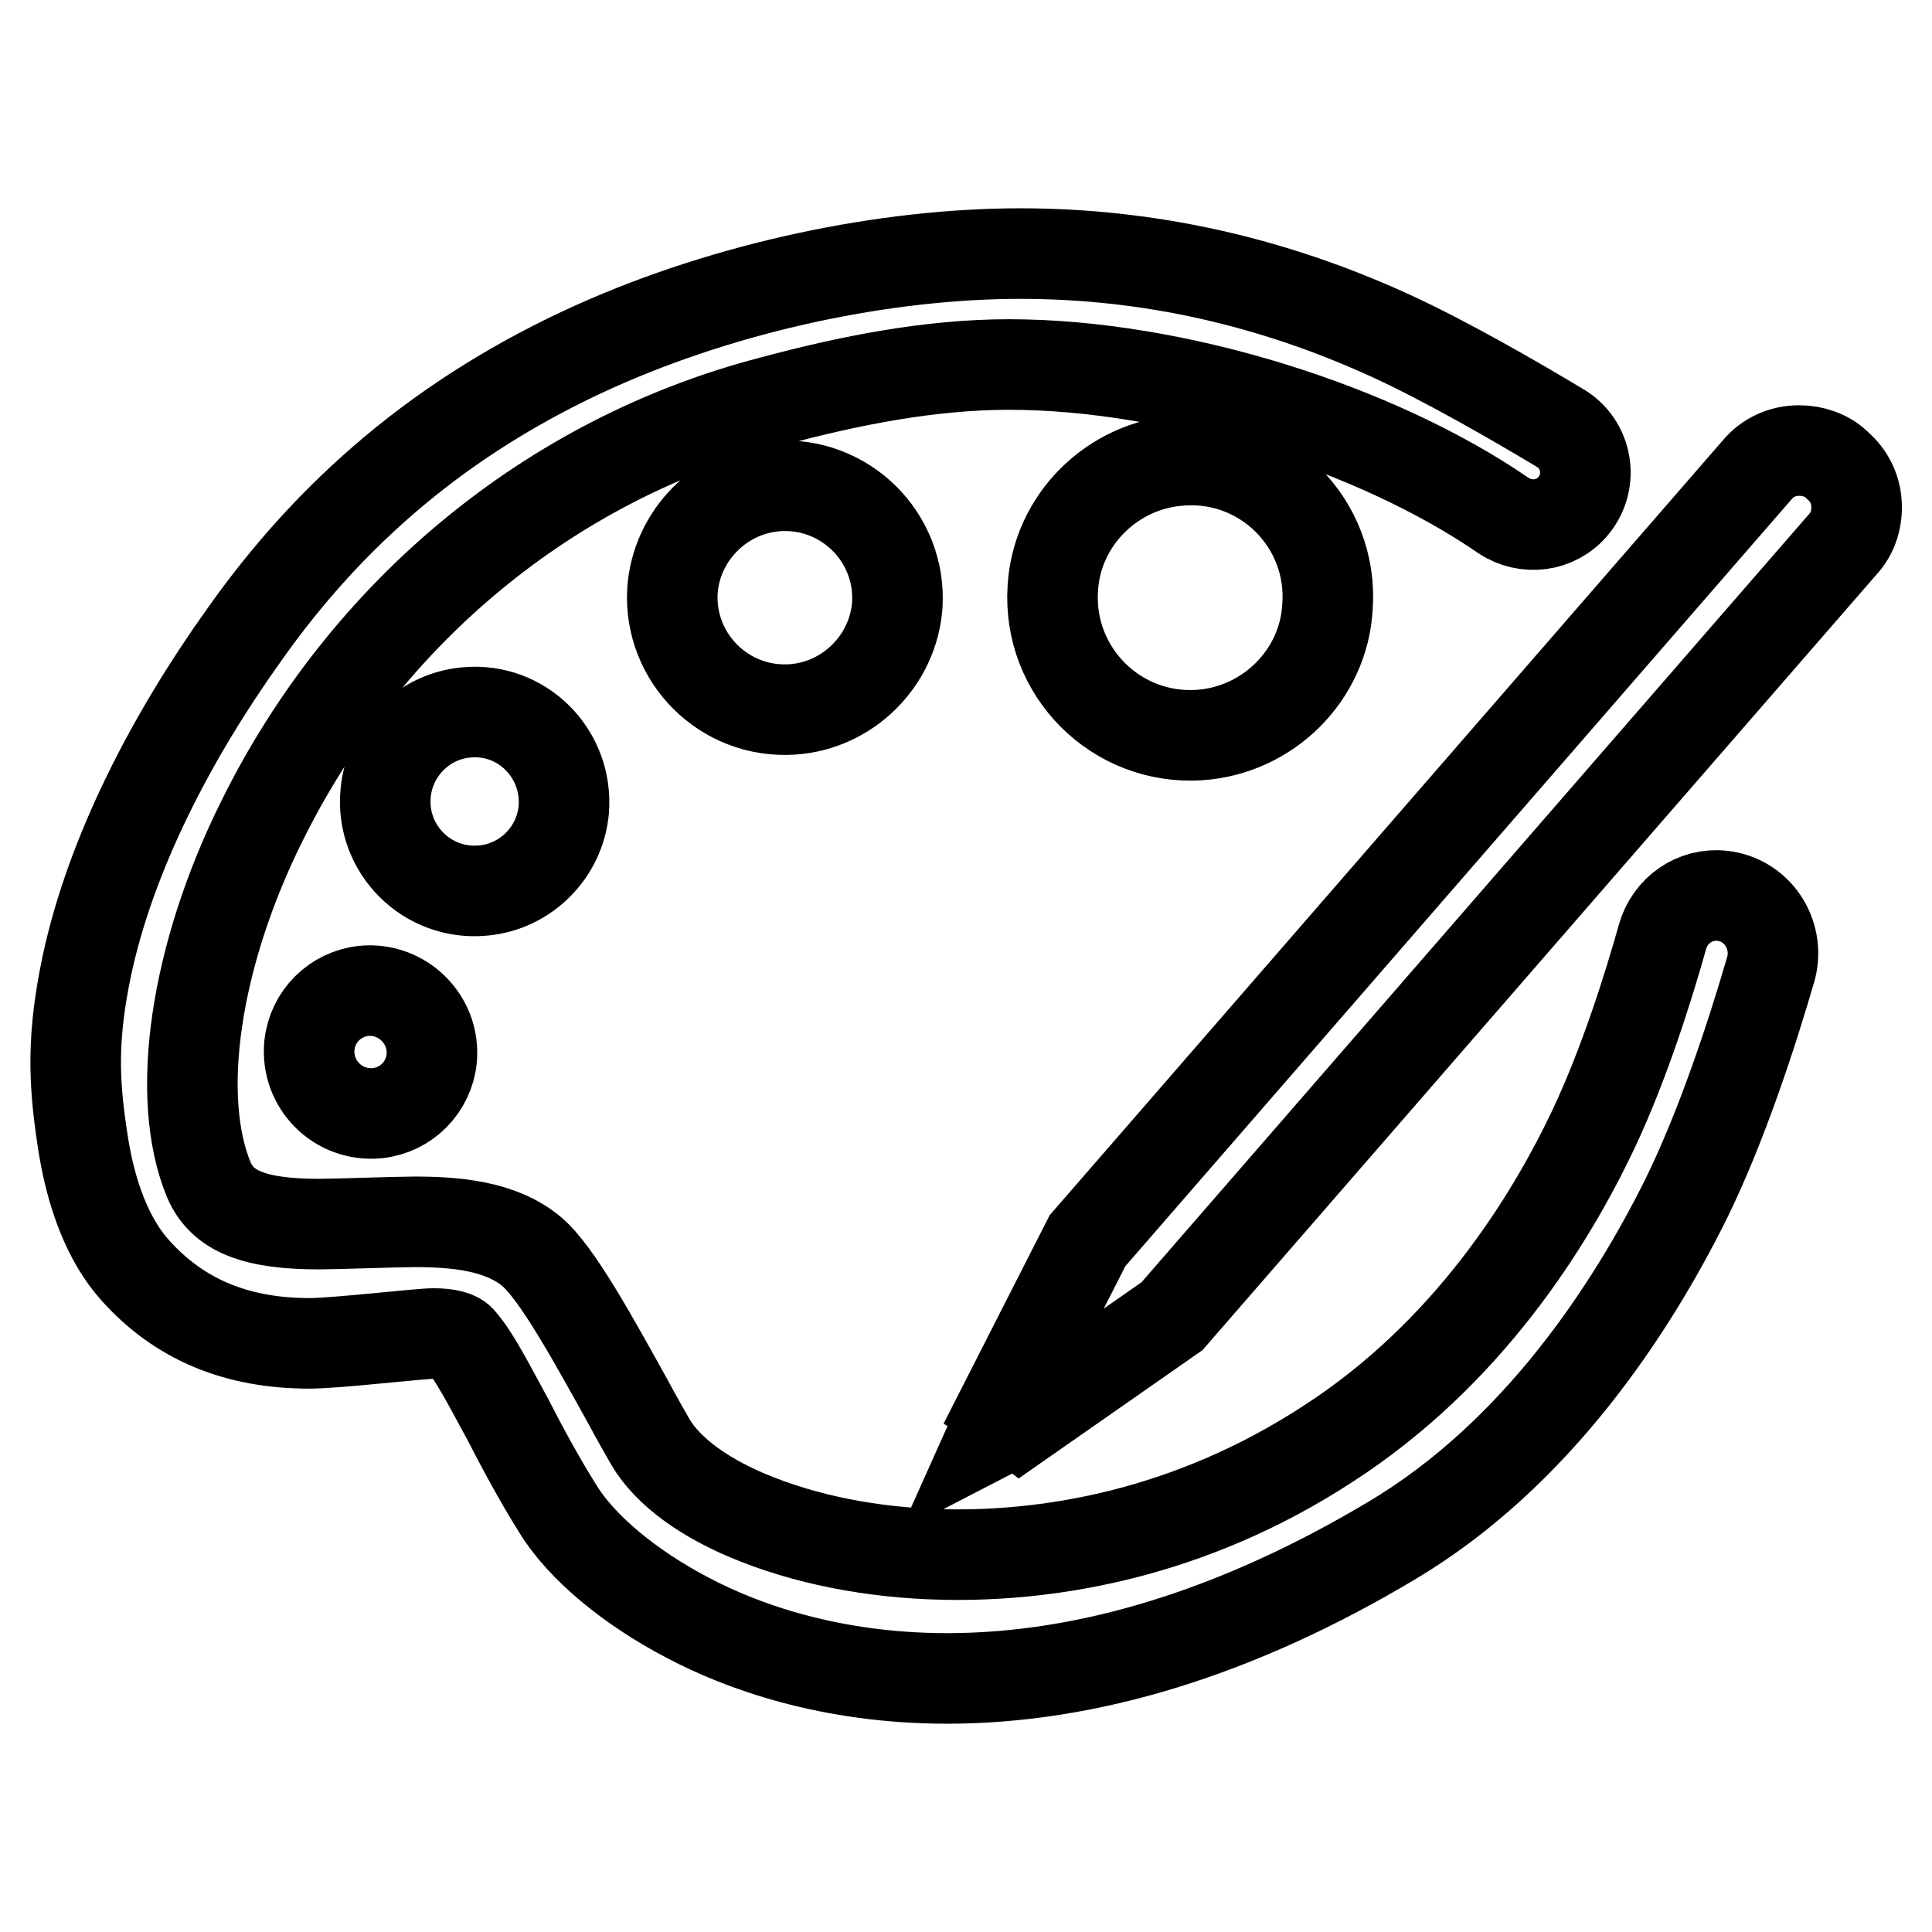
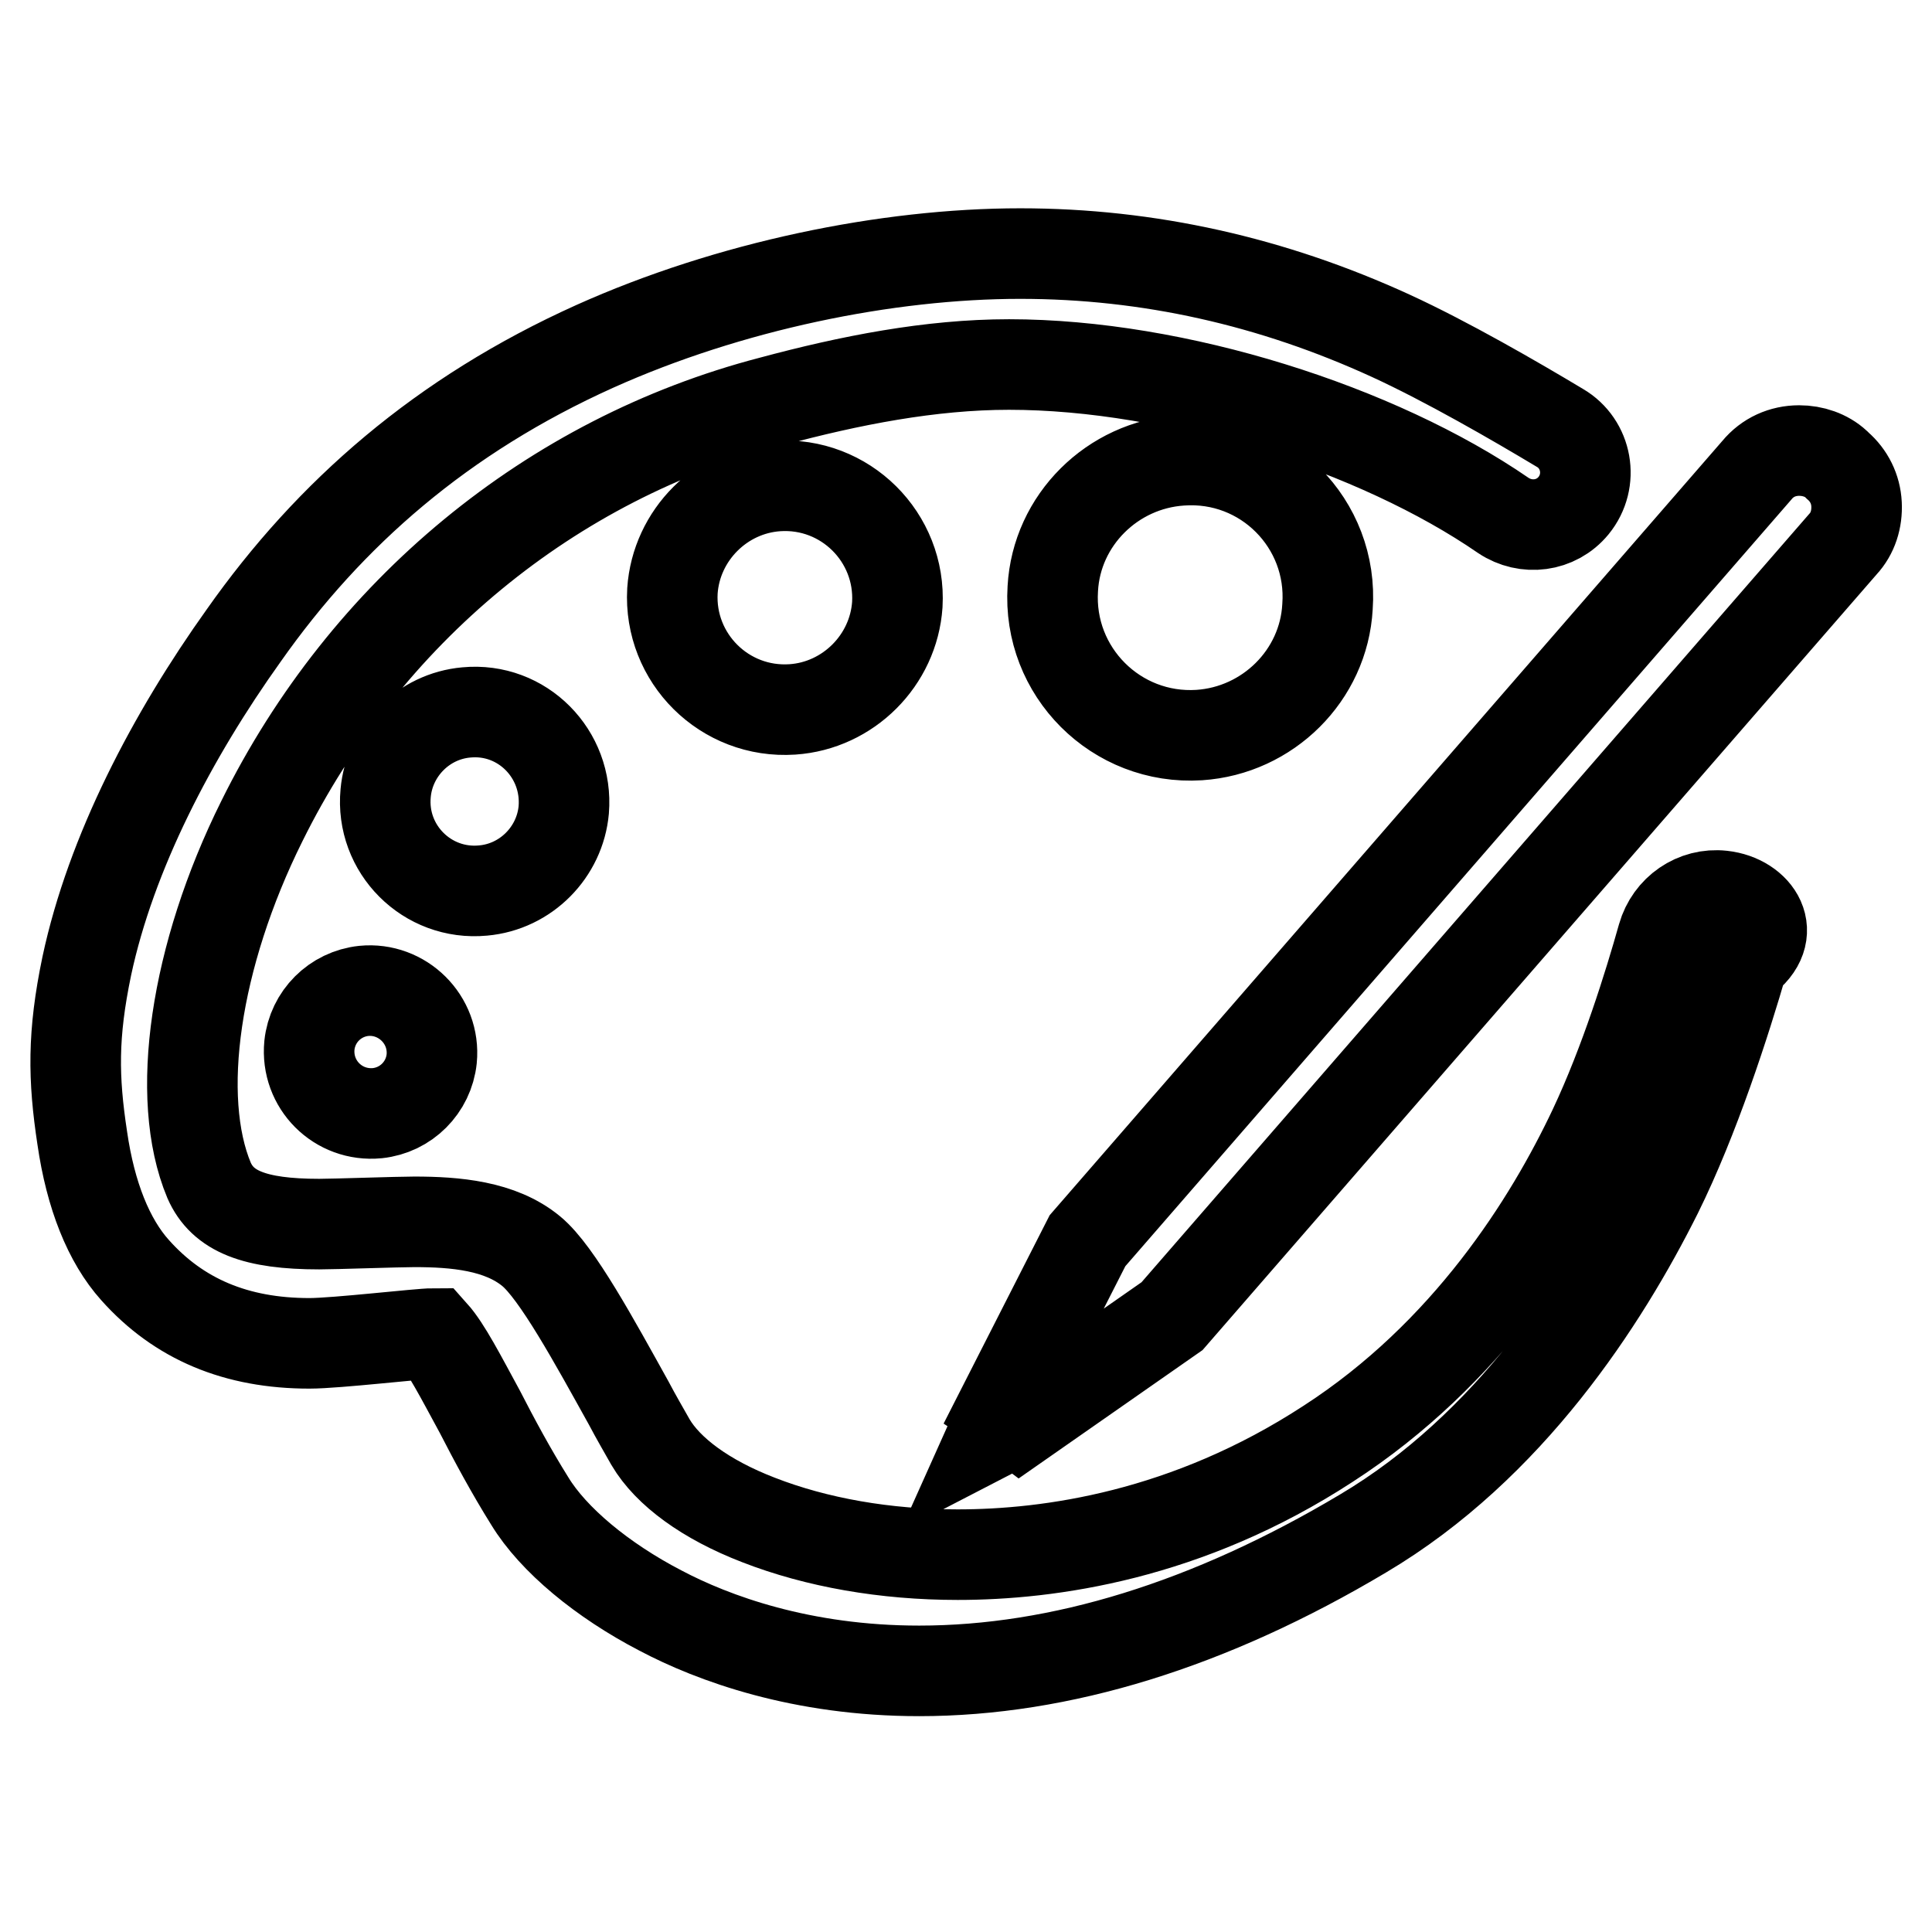
<svg xmlns="http://www.w3.org/2000/svg" version="1.1" x="0px" y="0px" viewBox="0 0 256 256" enable-background="new 0 0 256 256" xml:space="preserve">
  <g>
-     <path stroke-width="12" fill-opacity="0" stroke="#000000" d="M48.2,131.3c-3.8,0.4-6.8,3.4-7.2,7.2c-0.5,5.2,3.8,9.5,9,9c3.8-0.4,6.8-3.4,7.2-7.2 C57.7,135.1,53.3,130.8,48.2,131.3z M64,118c5.7-0.5,10.2-5.1,10.7-10.7c0.6-7.4-5.5-13.6-12.9-12.9c-5.7,0.5-10.2,5.1-10.7,10.7 C50.4,112.5,56.6,118.7,64,118z M103,64.4c-7.4,0.5-13.4,6.5-13.9,13.9C88.6,87.2,96,94.6,105,94c7.4-0.5,13.4-6.5,13.9-13.9 C119.4,71.2,112,63.8,103,64.4z M156.5,61c-9.1,0.6-16.5,7.9-17,17c-0.7,11,8.4,20.1,19.4,19.4c9.1-0.6,16.5-7.9,17-17 C176.7,69.4,167.6,60.2,156.5,61z M246,66.8c-0.1-2-1-3.8-2.5-5.1l-0.2-0.2c-1.3-1.2-3.1-1.8-4.9-1.8c-2.2,0-4.2,0.9-5.6,2.6 l-88.7,102.1l-11.3,22.2l0.3,0.2l-1.3,2.9l2.9-1.5l0.4,0.3l20.2-14.1l88.9-102.3C245.5,70.7,246.1,68.8,246,66.8L246,66.8z  M228.2,118.7c-3.6-0.4-6.9,1.9-7.9,5.4c-1.8,6.4-5,16.7-9.1,25.4c-5.9,12.5-16.8,29.9-35.2,41.8c-18.7,12.2-37,14.7-49.1,14.7 c-9.6,0-18.7-1.6-26.4-4.6c-7-2.7-12-6.4-14.3-10.3c-0.9-1.6-1.9-3.3-2.9-5.2c-4.5-8.1-9.5-17.3-12.9-20.1 c-4.1-3.4-10.1-3.9-15.5-3.9c-2.1,0-10.6,0.3-12.6,0.3c-8.6,0-12.8-1.7-14.6-5.8c-4.6-11-1.9-29.7,7-47.6 c13.7-27.7,38.3-48,67.5-55.6c10.4-2.8,21.1-4.9,31.5-4.9c22.2,0,48.8,8.5,65.5,20c3,2,7,1.5,9.3-1.3c2.7-3.3,1.8-8.2-1.8-10.3 c-6-3.6-15-8.8-22.4-12.2c-15.7-7.2-32.1-10.9-49.1-10.9c-17.7,0-38.6,4.3-56.4,12.3C58.6,55,43.7,68,32.3,84.2 C22.8,97.5,14.7,113,11.5,128c-1.9,9.1-1.8,14.9-0.6,22.8c1.1,7.6,3.5,13.6,7,17.5c5.8,6.5,13.4,9.7,23.1,9.7 c3.6,0,14.6-1.3,16.4-1.3c1.9,0,3.2,0.3,3.7,1c1.7,1.9,3.7,5.8,6.2,10.4c1.9,3.7,4.1,7.8,6.6,11.8c3.1,5.1,9.6,10.5,17.3,14.5 c7,3.7,18.7,8,34.3,8c18.7,0,38.5-6.1,58.8-18.2c19.4-11.5,31.9-30.9,39-45.1c4.9-9.9,9-22.6,11.4-30.9 C235.8,123.7,232.8,119.2,228.2,118.7L228.2,118.7z" />
+     <path stroke-width="12" fill-opacity="0" stroke="#000000" d="M48.2,131.3c-3.8,0.4-6.8,3.4-7.2,7.2c-0.5,5.2,3.8,9.5,9,9c3.8-0.4,6.8-3.4,7.2-7.2 C57.7,135.1,53.3,130.8,48.2,131.3z M64,118c5.7-0.5,10.2-5.1,10.7-10.7c0.6-7.4-5.5-13.6-12.9-12.9c-5.7,0.5-10.2,5.1-10.7,10.7 C50.4,112.5,56.6,118.7,64,118z M103,64.4c-7.4,0.5-13.4,6.5-13.9,13.9C88.6,87.2,96,94.6,105,94c7.4-0.5,13.4-6.5,13.9-13.9 C119.4,71.2,112,63.8,103,64.4z M156.5,61c-9.1,0.6-16.5,7.9-17,17c-0.7,11,8.4,20.1,19.4,19.4c9.1-0.6,16.5-7.9,17-17 C176.7,69.4,167.6,60.2,156.5,61z M246,66.8c-0.1-2-1-3.8-2.5-5.1l-0.2-0.2c-1.3-1.2-3.1-1.8-4.9-1.8c-2.2,0-4.2,0.9-5.6,2.6 l-88.7,102.1l-11.3,22.2l0.3,0.2l-1.3,2.9l2.9-1.5l0.4,0.3l20.2-14.1l88.9-102.3C245.5,70.7,246.1,68.8,246,66.8L246,66.8z  M228.2,118.7c-3.6-0.4-6.9,1.9-7.9,5.4c-1.8,6.4-5,16.7-9.1,25.4c-5.9,12.5-16.8,29.9-35.2,41.8c-18.7,12.2-37,14.7-49.1,14.7 c-9.6,0-18.7-1.6-26.4-4.6c-7-2.7-12-6.4-14.3-10.3c-0.9-1.6-1.9-3.3-2.9-5.2c-4.5-8.1-9.5-17.3-12.9-20.1 c-4.1-3.4-10.1-3.9-15.5-3.9c-2.1,0-10.6,0.3-12.6,0.3c-8.6,0-12.8-1.7-14.6-5.8c-4.6-11-1.9-29.7,7-47.6 c13.7-27.7,38.3-48,67.5-55.6c10.4-2.8,21.1-4.9,31.5-4.9c22.2,0,48.8,8.5,65.5,20c3,2,7,1.5,9.3-1.3c2.7-3.3,1.8-8.2-1.8-10.3 c-6-3.6-15-8.8-22.4-12.2c-15.7-7.2-32.1-10.9-49.1-10.9c-17.7,0-38.6,4.3-56.4,12.3C58.6,55,43.7,68,32.3,84.2 C22.8,97.5,14.7,113,11.5,128c-1.9,9.1-1.8,14.9-0.6,22.8c1.1,7.6,3.5,13.6,7,17.5c5.8,6.5,13.4,9.7,23.1,9.7 c3.6,0,14.6-1.3,16.4-1.3c1.7,1.9,3.7,5.8,6.2,10.4c1.9,3.7,4.1,7.8,6.6,11.8c3.1,5.1,9.6,10.5,17.3,14.5 c7,3.7,18.7,8,34.3,8c18.7,0,38.5-6.1,58.8-18.2c19.4-11.5,31.9-30.9,39-45.1c4.9-9.9,9-22.6,11.4-30.9 C235.8,123.7,232.8,119.2,228.2,118.7L228.2,118.7z" />
  </g>
</svg>